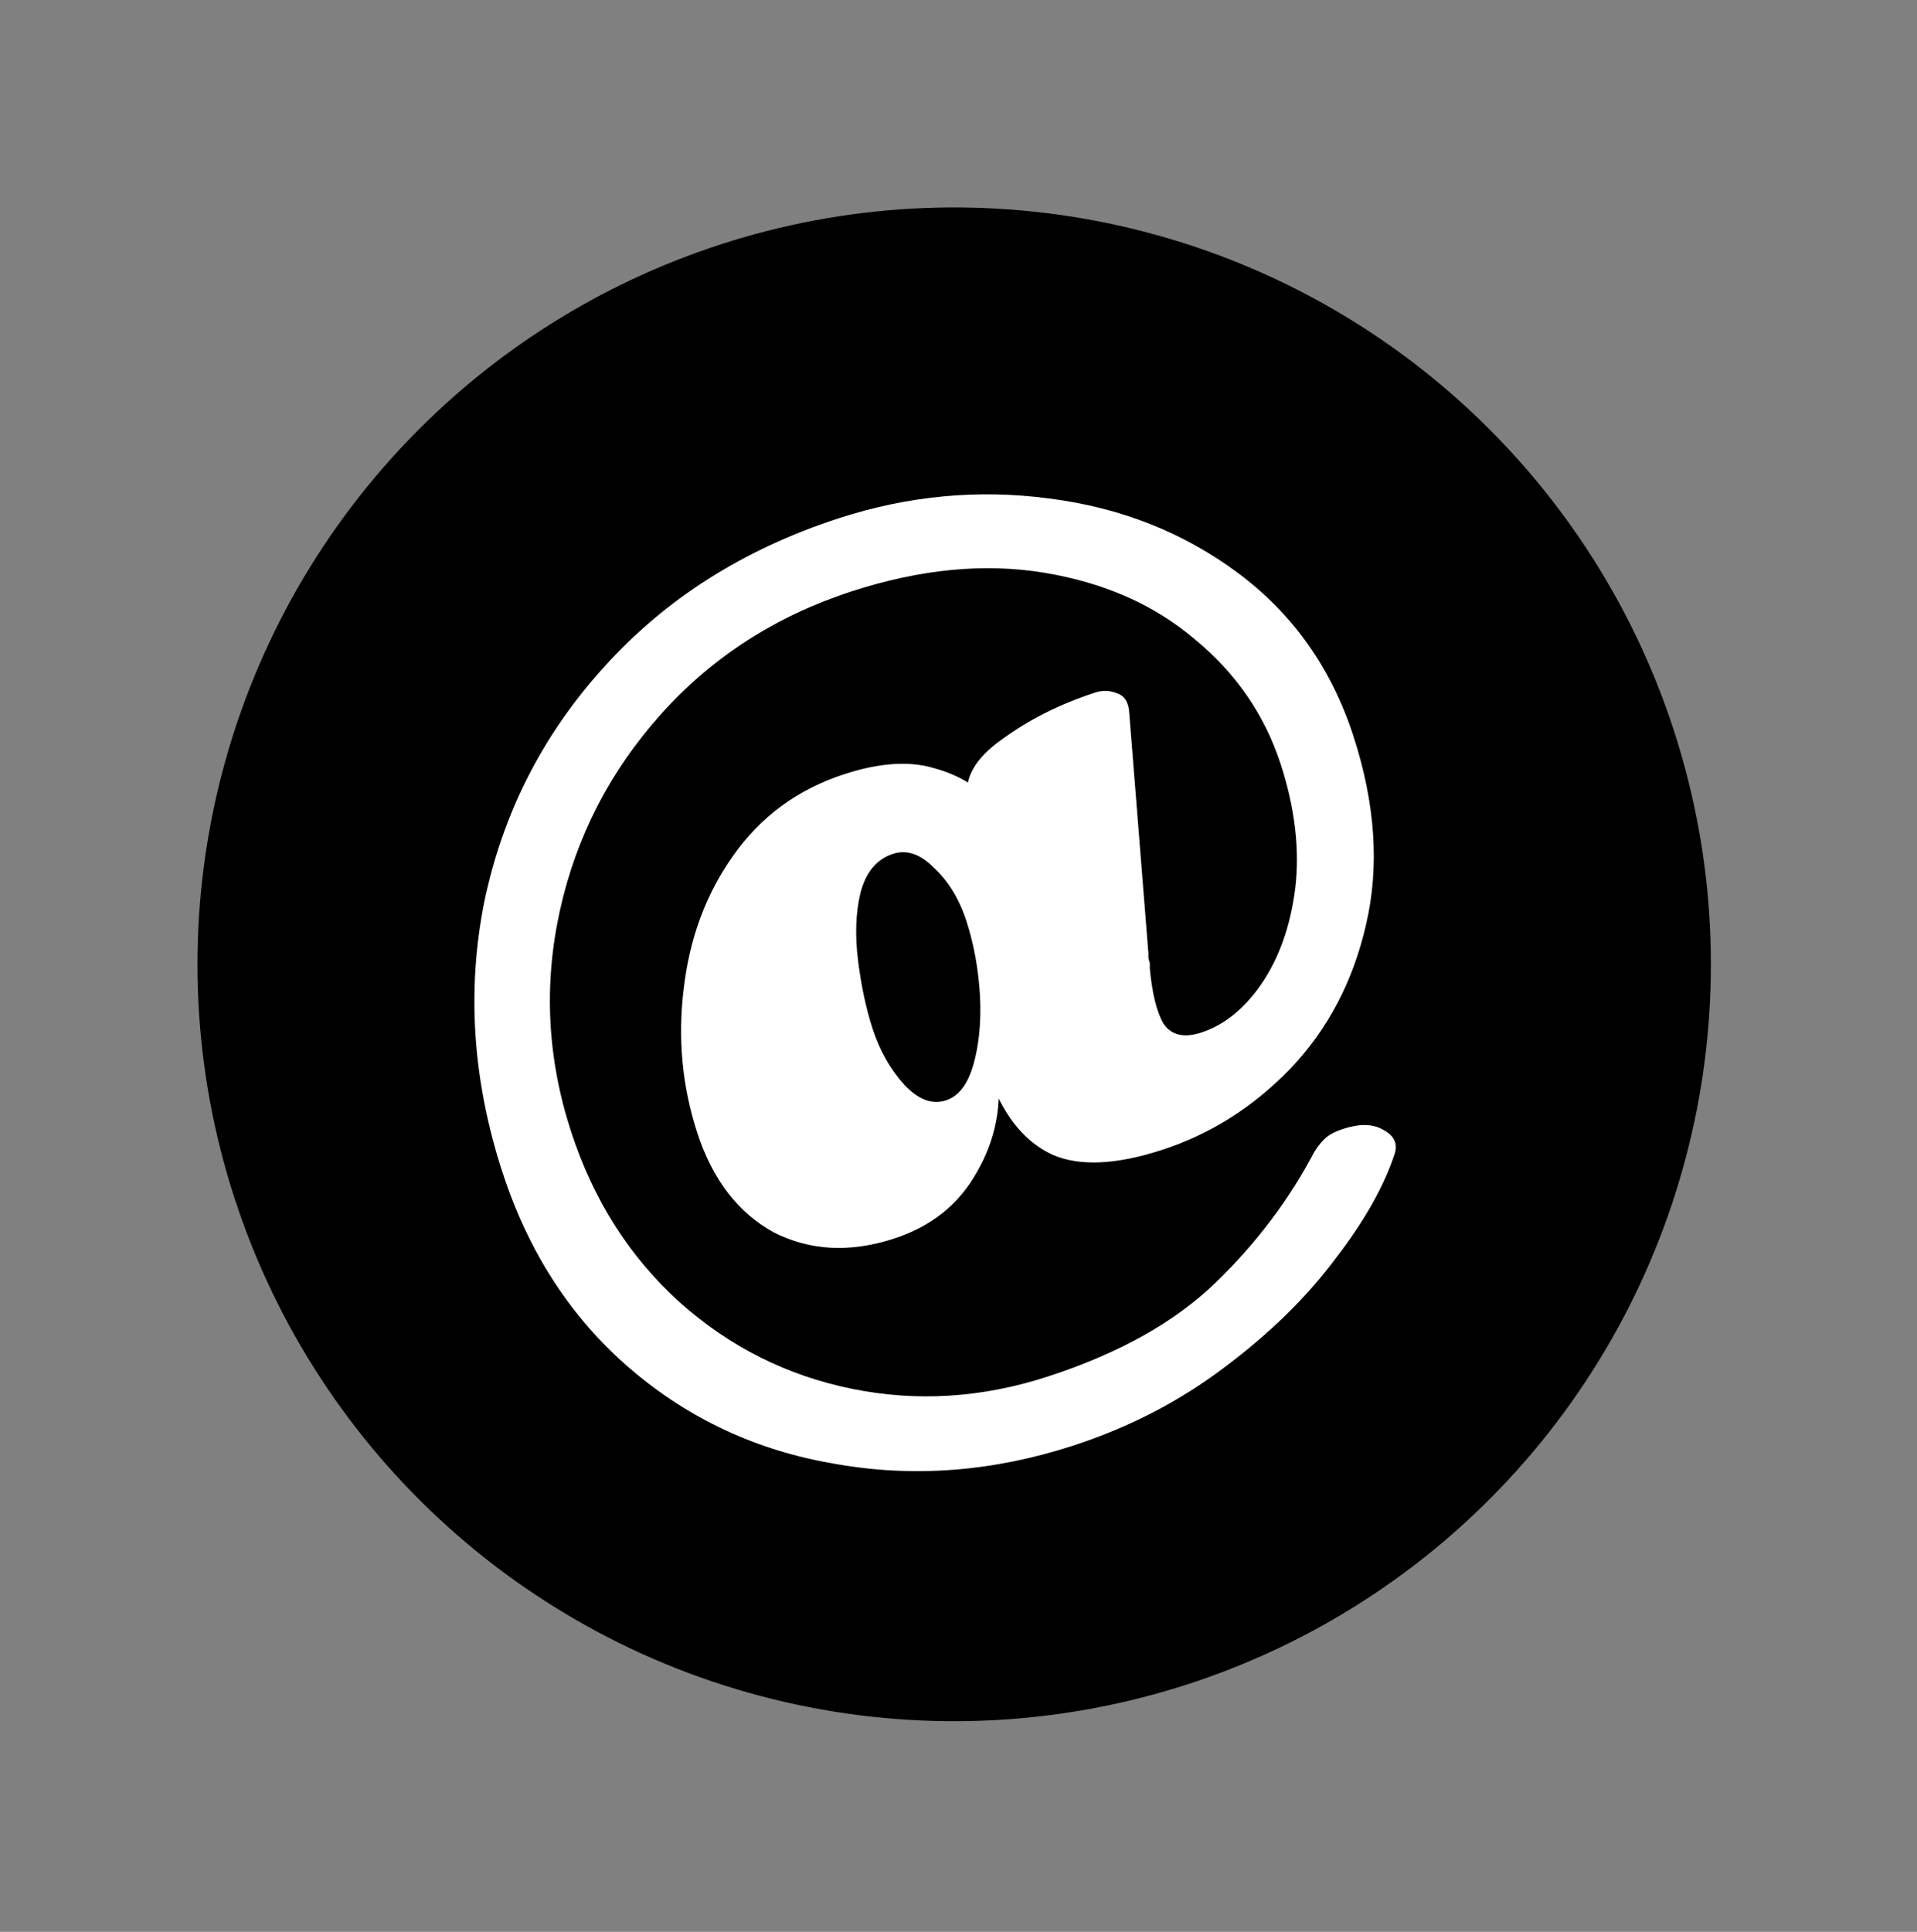
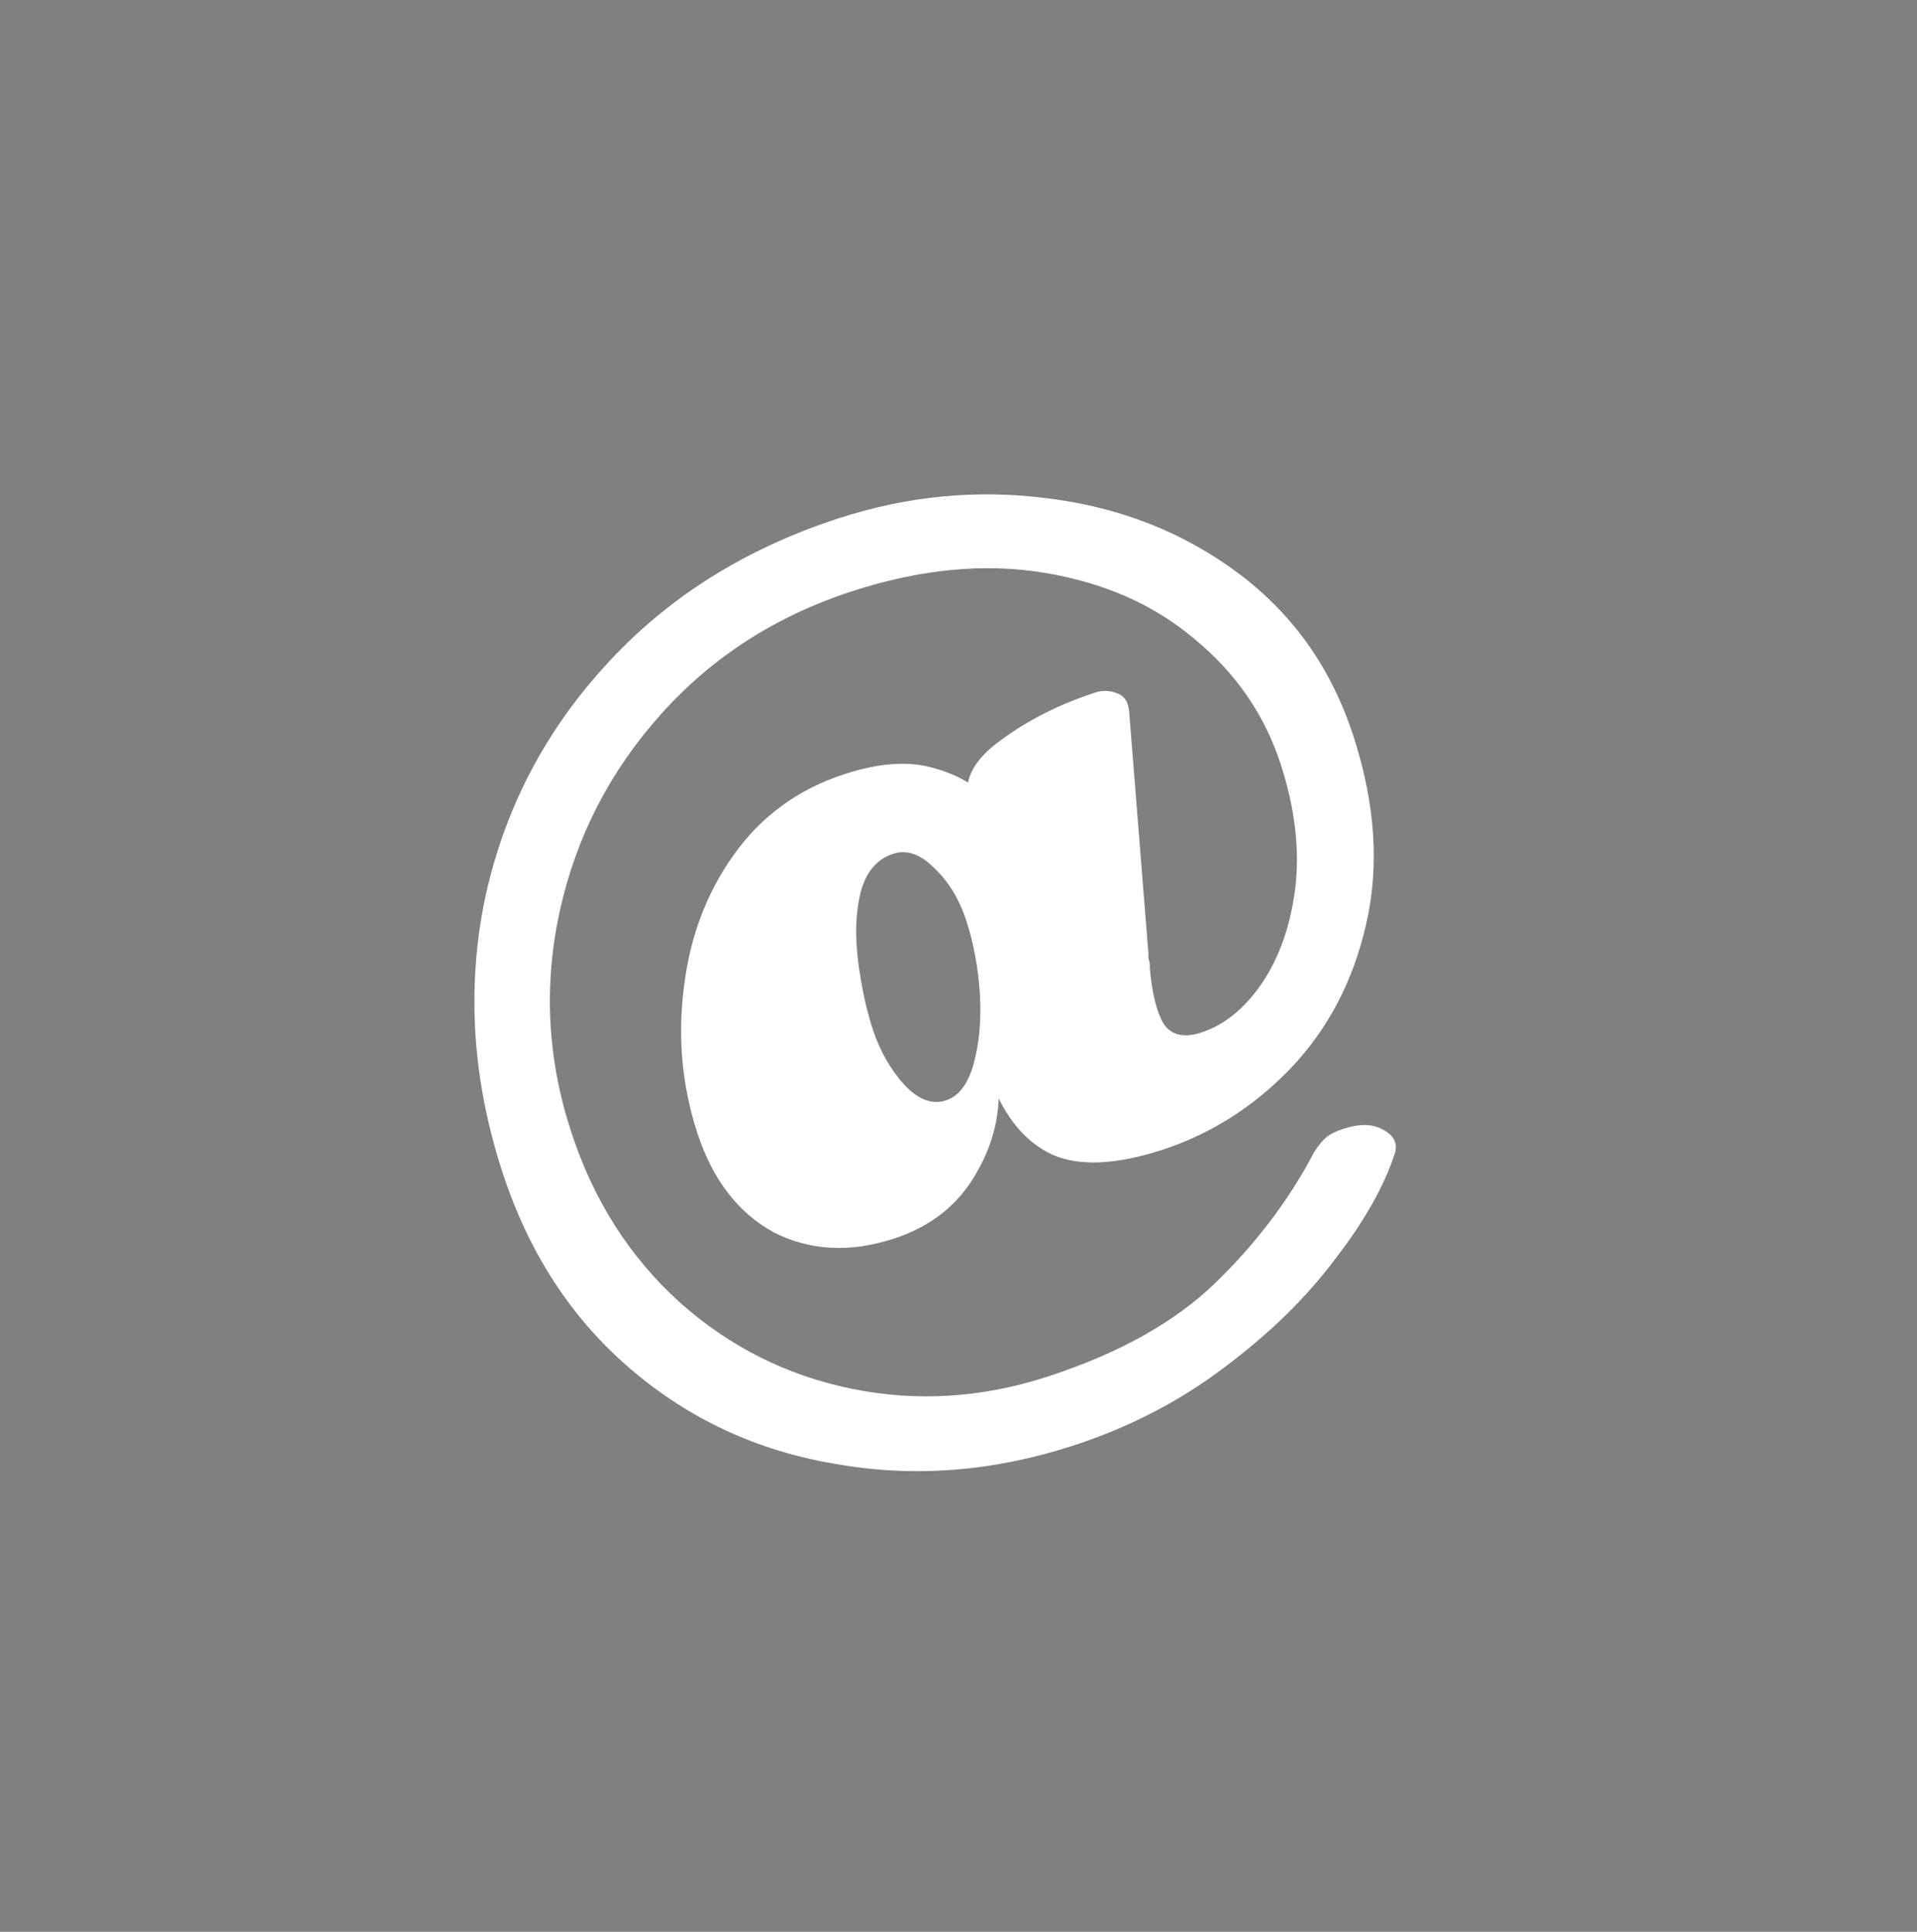
<svg xmlns="http://www.w3.org/2000/svg" width="133" height="134" viewBox="0 0 133 134" fill="none">
  <rect x="0" y="0" width="133" height="134" fill="#808080" stroke="none" />
-   <circle cx="66.201" cy="66.889" r="52.5" transform="rotate(-18.014 66.201 66.889)" fill="black" />
  <path d="M74.465 100.27C68.885 102.084 63.38 102.507 57.948 101.54C52.536 100.636 47.788 98.429 43.703 94.921C39.617 91.412 36.667 86.868 34.853 81.289C32.791 74.949 32.373 68.706 33.599 62.559C34.888 56.391 37.648 50.972 41.877 46.302C46.15 41.547 51.583 38.098 58.176 35.954C62.995 34.387 67.858 33.927 72.765 34.575C77.736 35.202 82.119 36.931 85.914 39.763C89.709 42.595 92.37 46.356 93.895 51.048C95.421 55.739 95.716 60.095 94.779 64.115C93.886 68.051 92.133 71.39 89.52 74.132C86.949 76.791 83.984 78.667 80.624 79.76C77.454 80.79 74.934 80.909 73.063 80.115C71.172 79.258 69.74 77.55 68.768 74.992L68.309 72.933L69.187 74.015C69.547 76.632 69.076 79.063 67.773 81.309C66.534 83.535 64.615 85.071 62.016 85.916C58.972 86.906 56.191 86.759 53.67 85.475C51.192 84.108 49.428 81.807 48.376 78.574C47.325 75.341 47.012 72.007 47.438 68.574C47.843 65.077 48.983 62.008 50.858 59.365C52.775 56.638 55.35 54.749 58.584 53.698C60.993 52.914 63.05 52.771 64.754 53.269C66.521 53.746 67.875 54.567 68.815 55.734L68.846 55.829L67.284 57.493L67.141 55.437C66.878 53.98 67.657 52.605 69.48 51.311C71.345 49.934 73.514 48.843 75.987 48.038C76.494 47.874 76.989 47.888 77.473 48.081C78.02 48.254 78.311 48.72 78.348 49.479L79.68 66.186C79.658 66.333 79.677 66.502 79.739 66.692C79.781 66.819 79.79 66.956 79.768 67.104C79.924 68.876 80.241 70.175 80.72 71C81.262 71.805 82.135 72.012 83.34 71.621C84.925 71.105 86.314 69.987 87.507 68.267C88.743 66.463 89.529 64.245 89.865 61.612C90.18 58.916 89.842 56.046 88.853 53.003C87.739 49.58 85.747 46.687 82.876 44.326C80.069 41.944 76.591 40.411 72.443 39.727C68.294 39.043 63.843 39.474 59.088 41.02C53.826 42.732 49.42 45.566 45.87 49.525C42.32 53.483 39.978 58.031 38.844 63.166C37.71 68.302 37.968 73.406 39.617 78.478C41.164 83.233 43.675 87.183 47.152 90.329C50.608 93.411 54.588 95.412 59.093 96.33C63.598 97.249 68.132 96.966 72.697 95.481C77.642 93.873 81.527 91.699 84.351 88.958C87.175 86.217 89.453 83.198 91.185 79.9C91.462 79.46 91.739 79.124 92.015 78.894C92.29 78.665 92.682 78.467 93.189 78.302C94.33 77.931 95.247 77.948 95.94 78.354C96.696 78.739 96.977 79.279 96.782 79.973C96.048 82.245 94.671 84.691 92.648 87.311C90.647 89.995 88.067 92.516 84.908 94.875C81.813 97.214 78.332 99.012 74.465 100.27ZM65.628 76.329C66.515 76.04 67.154 75.202 67.544 73.813C67.933 72.424 68.082 70.834 67.99 69.041C67.877 67.185 67.563 65.465 67.047 63.88C66.552 62.358 65.803 61.13 64.797 60.195C63.856 59.239 62.91 58.916 61.959 59.225C60.817 59.596 60.062 60.508 59.693 61.96C59.367 63.328 59.313 64.887 59.532 66.639C59.751 68.39 60.088 69.963 60.541 71.358C61.036 72.88 61.775 74.182 62.758 75.264C63.72 76.283 64.677 76.638 65.628 76.329Z" fill="white" />
</svg>